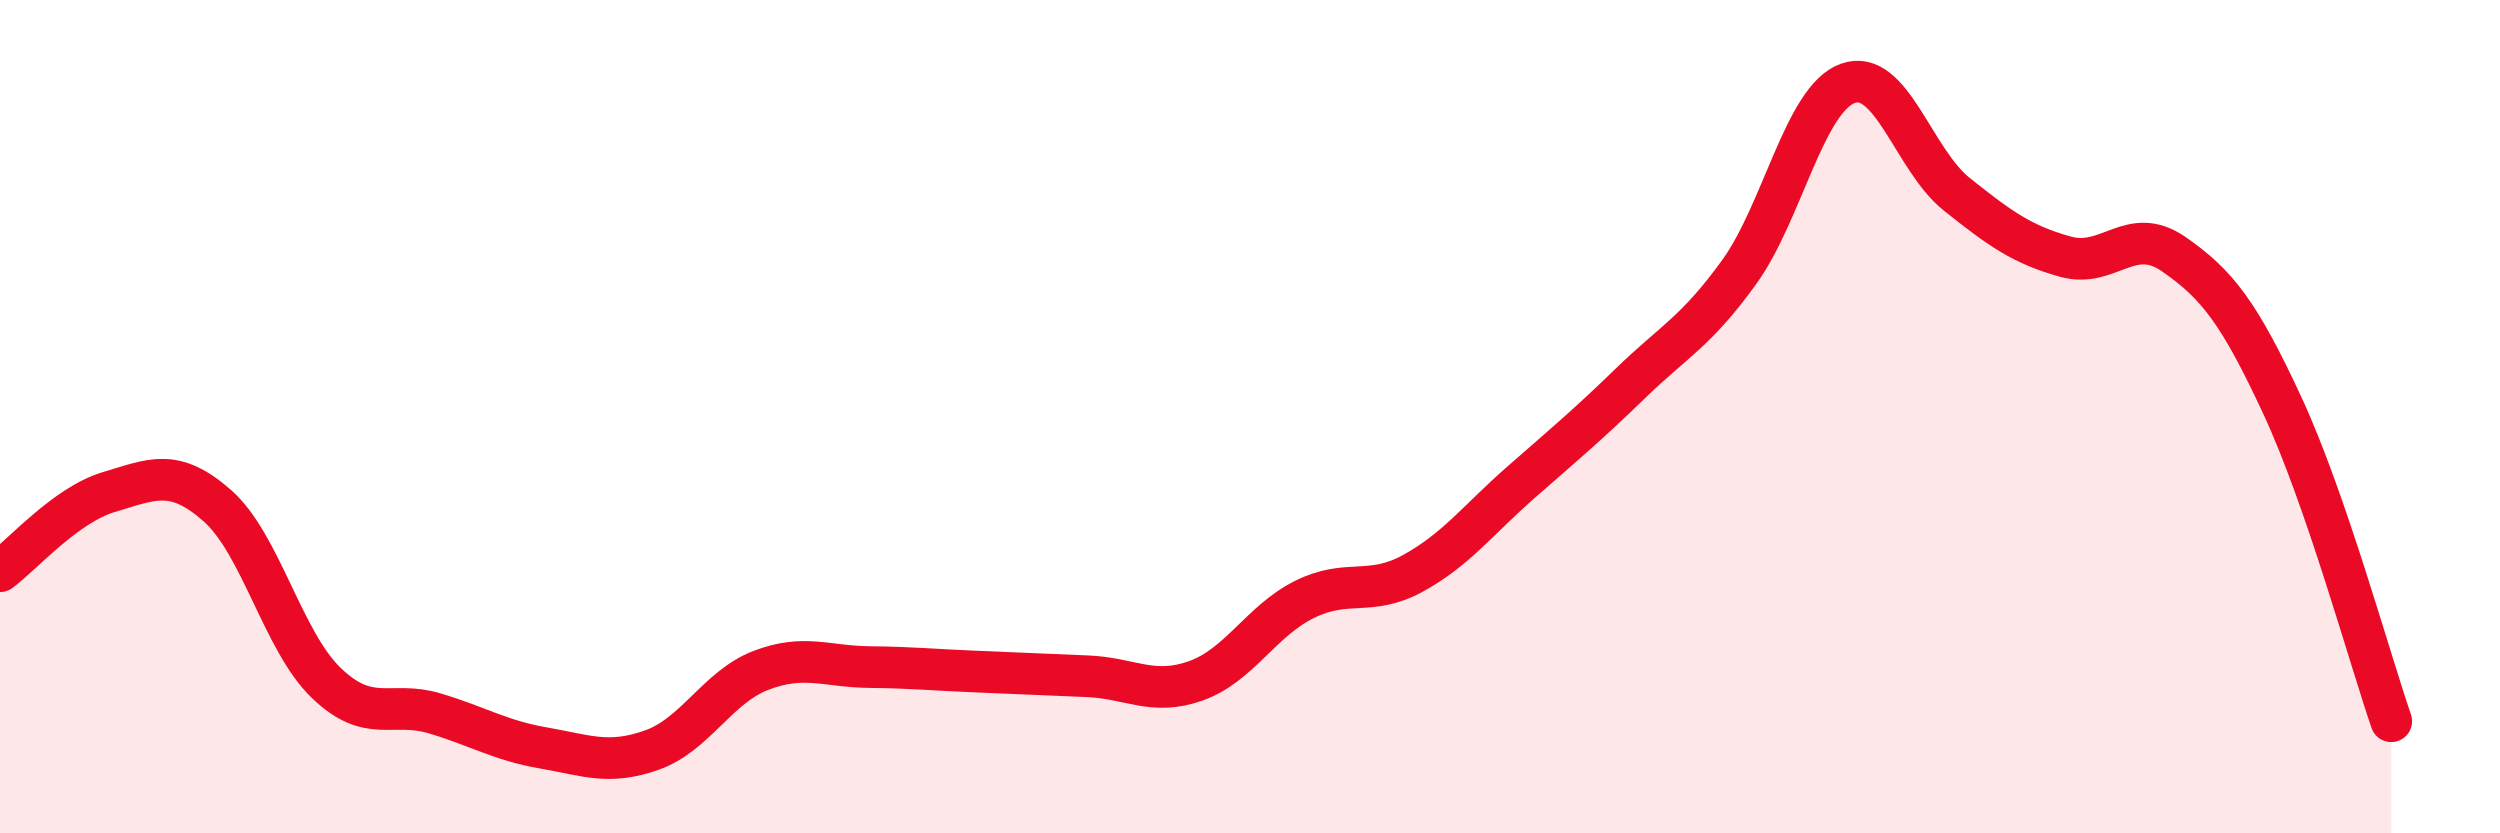
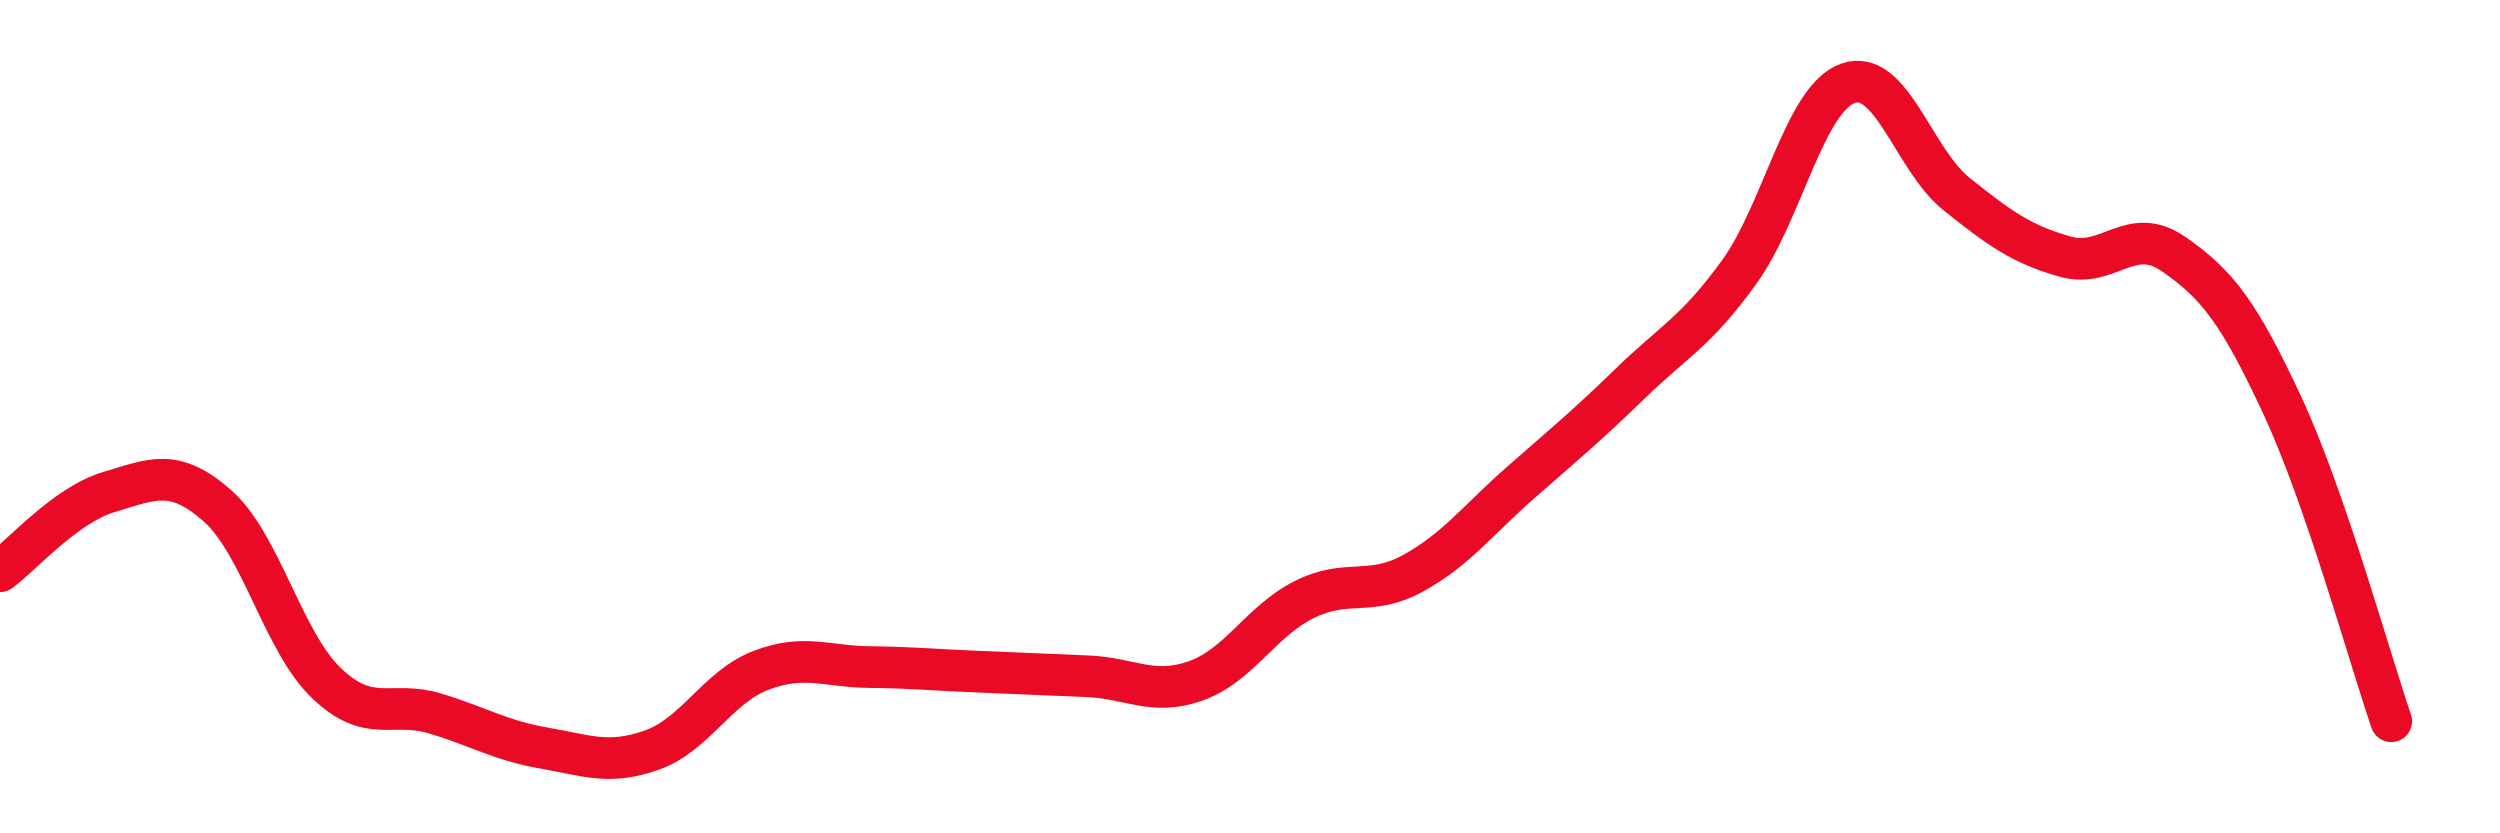
<svg xmlns="http://www.w3.org/2000/svg" width="60" height="20" viewBox="0 0 60 20">
-   <path d="M 0,13.71 C 0.52,13.33 1.57,12.12 2.61,11.81 C 3.65,11.5 4.18,11.22 5.22,12.14 C 6.26,13.06 6.79,15.39 7.83,16.39 C 8.87,17.39 9.39,16.81 10.43,17.12 C 11.47,17.43 12,17.77 13.04,17.95 C 14.08,18.13 14.61,18.37 15.65,18 C 16.69,17.63 17.22,16.49 18.26,16.09 C 19.3,15.69 19.83,16 20.87,16.01 C 21.91,16.02 22.44,16.08 23.48,16.12 C 24.52,16.16 25.05,16.19 26.09,16.23 C 27.13,16.27 27.66,16.71 28.7,16.34 C 29.74,15.97 30.26,14.91 31.3,14.39 C 32.34,13.87 32.87,14.33 33.91,13.76 C 34.95,13.19 35.48,12.47 36.52,11.56 C 37.56,10.65 38.09,10.21 39.13,9.2 C 40.17,8.19 40.7,7.97 41.74,6.53 C 42.78,5.09 43.31,2.37 44.35,2 C 45.39,1.63 45.92,3.83 46.96,4.66 C 48,5.49 48.53,5.87 49.57,6.16 C 50.61,6.45 51.13,5.38 52.17,6.1 C 53.21,6.82 53.74,7.5 54.78,9.74 C 55.82,11.98 56.87,15.8 57.39,17.31L57.39 20L0 20Z" fill="#EB0A25" opacity="0.1" stroke-linecap="round" stroke-linejoin="round" />
  <path d="M 0,13.71 C 0.52,13.33 1.57,12.12 2.61,11.81 C 3.65,11.5 4.18,11.22 5.22,12.14 C 6.26,13.06 6.79,15.39 7.83,16.39 C 8.87,17.39 9.39,16.81 10.43,17.12 C 11.47,17.43 12,17.77 13.04,17.95 C 14.08,18.13 14.61,18.37 15.65,18 C 16.69,17.63 17.22,16.49 18.26,16.09 C 19.3,15.69 19.83,16 20.87,16.01 C 21.91,16.02 22.44,16.08 23.48,16.12 C 24.52,16.16 25.05,16.19 26.09,16.23 C 27.13,16.27 27.66,16.71 28.7,16.34 C 29.74,15.97 30.26,14.91 31.3,14.39 C 32.34,13.87 32.87,14.33 33.91,13.76 C 34.95,13.19 35.48,12.47 36.52,11.56 C 37.56,10.65 38.09,10.21 39.13,9.2 C 40.17,8.19 40.7,7.97 41.74,6.53 C 42.78,5.09 43.31,2.37 44.35,2 C 45.39,1.63 45.92,3.83 46.96,4.66 C 48,5.49 48.53,5.87 49.57,6.16 C 50.61,6.45 51.13,5.38 52.17,6.1 C 53.21,6.82 53.74,7.5 54.78,9.74 C 55.82,11.98 56.87,15.8 57.39,17.31" stroke="#EB0A25" stroke-width="1" fill="none" stroke-linecap="round" stroke-linejoin="round" />
</svg>